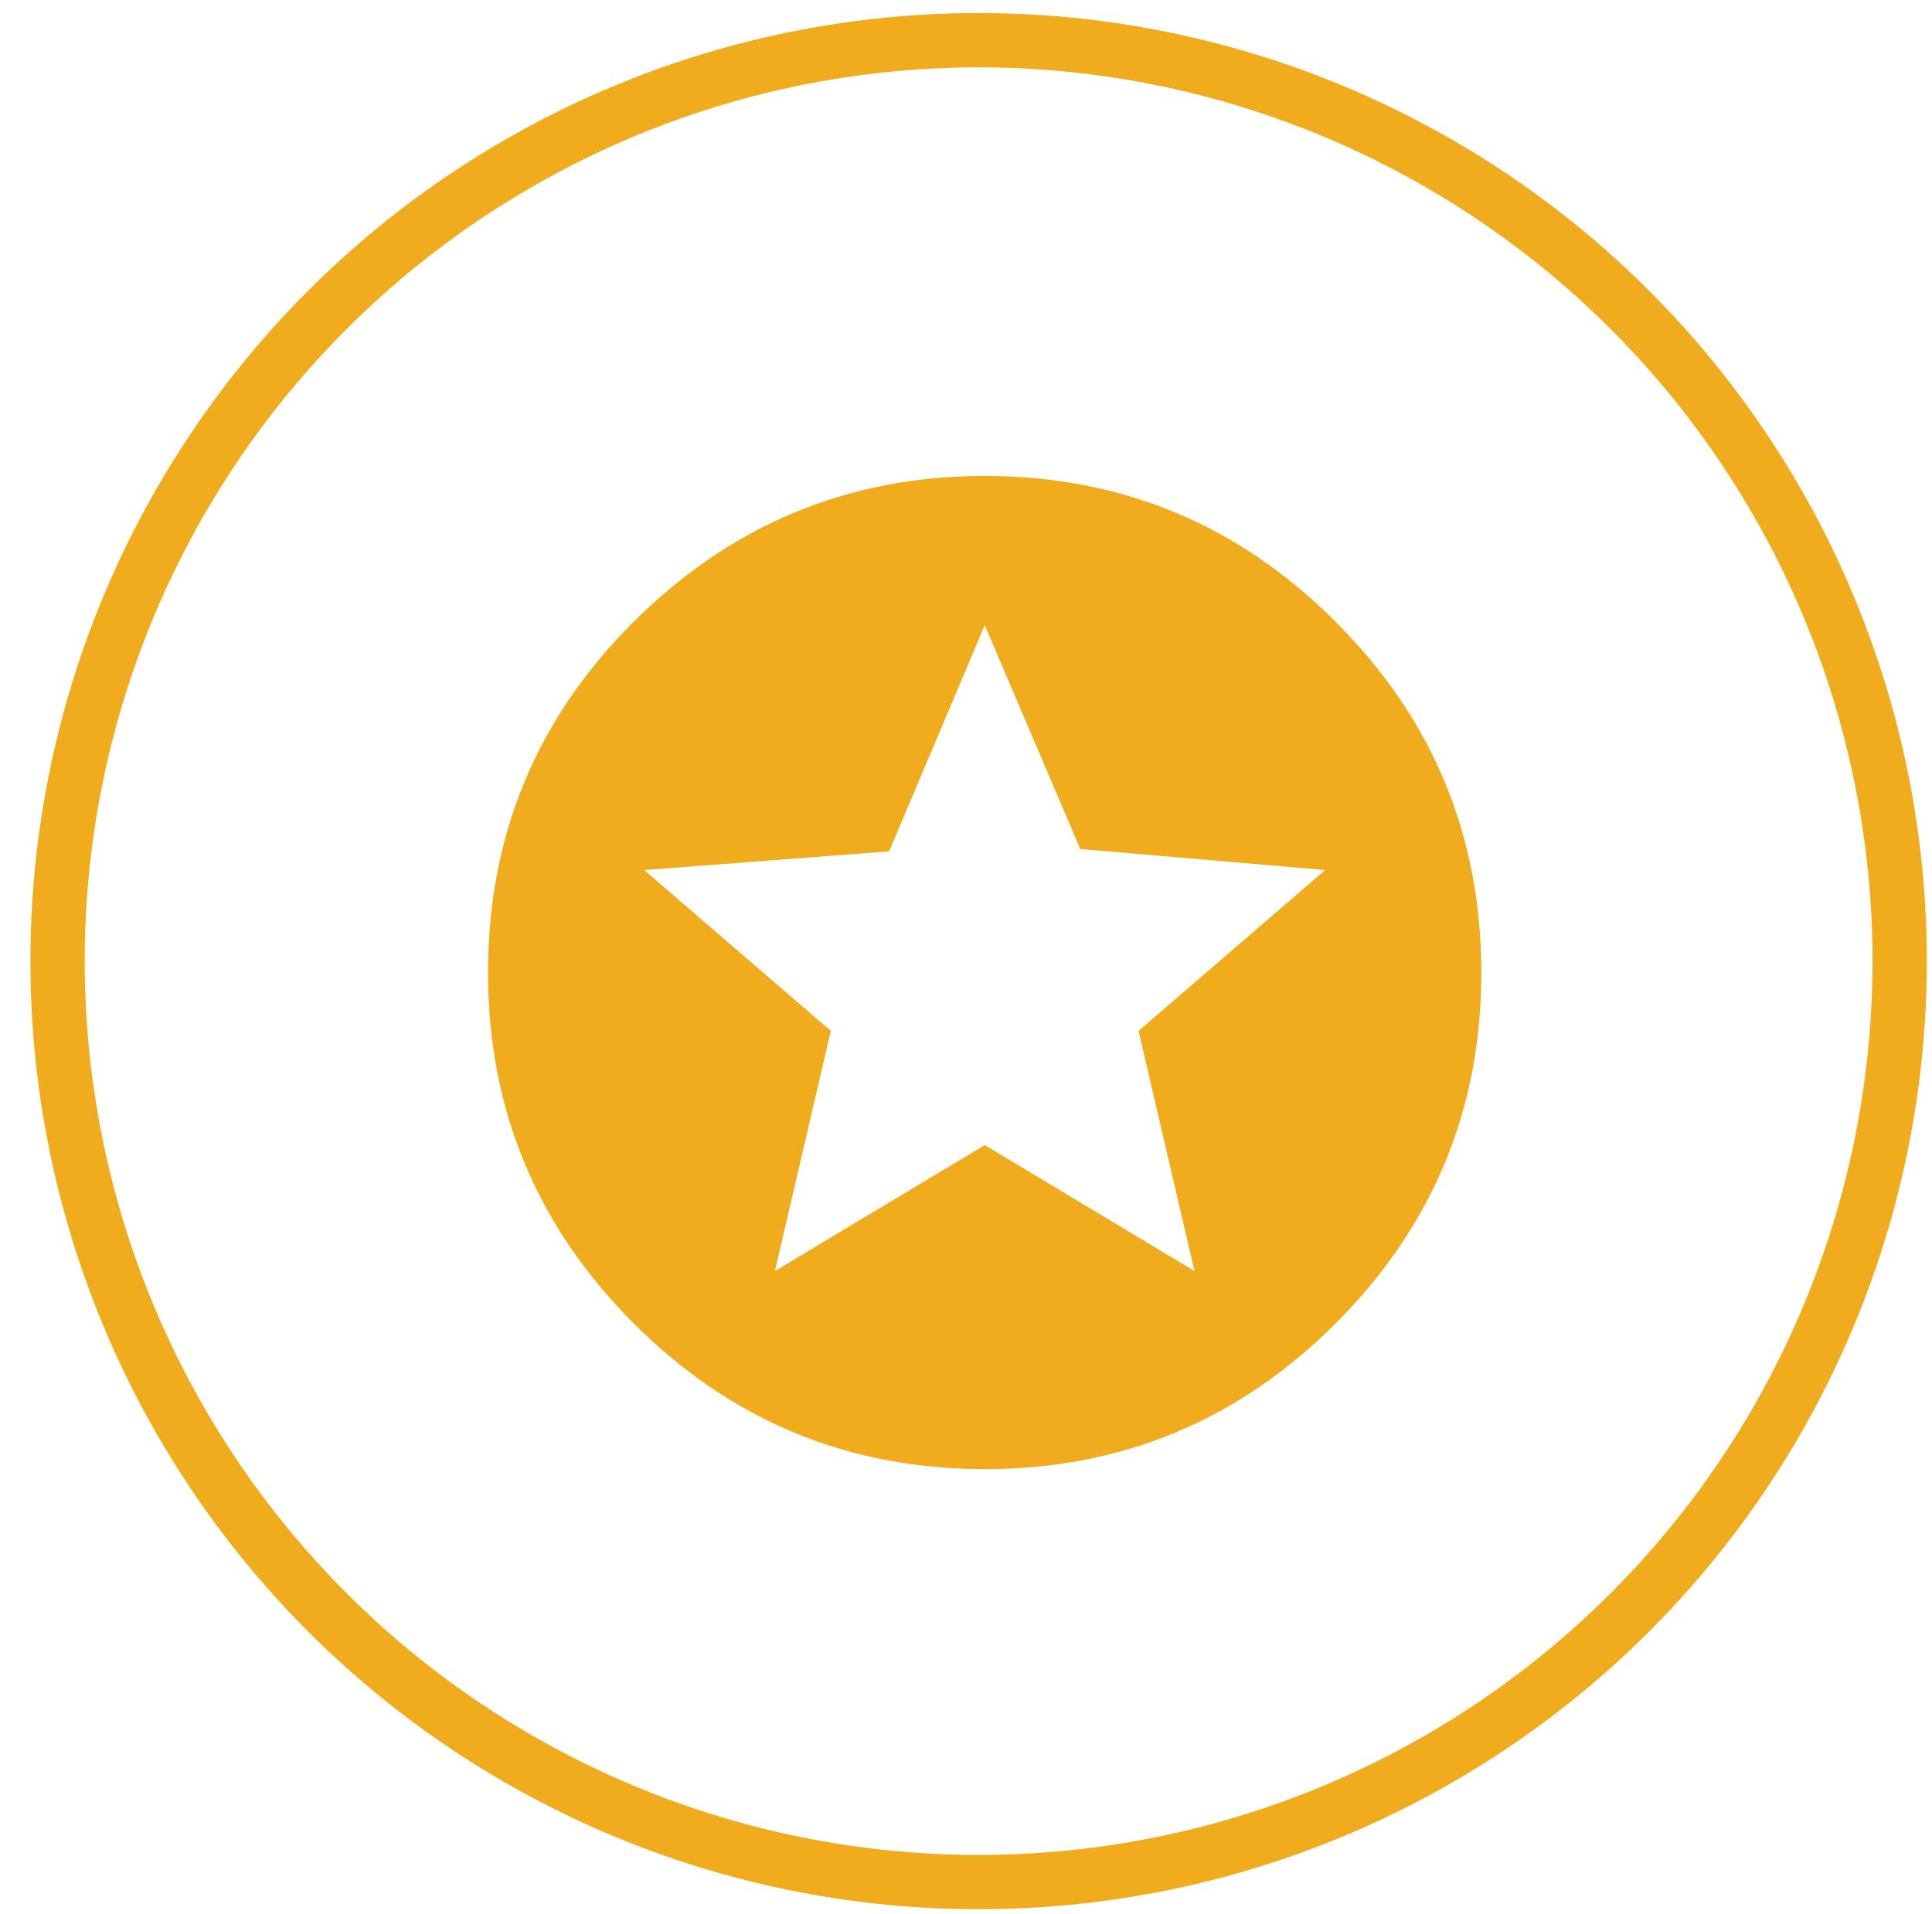
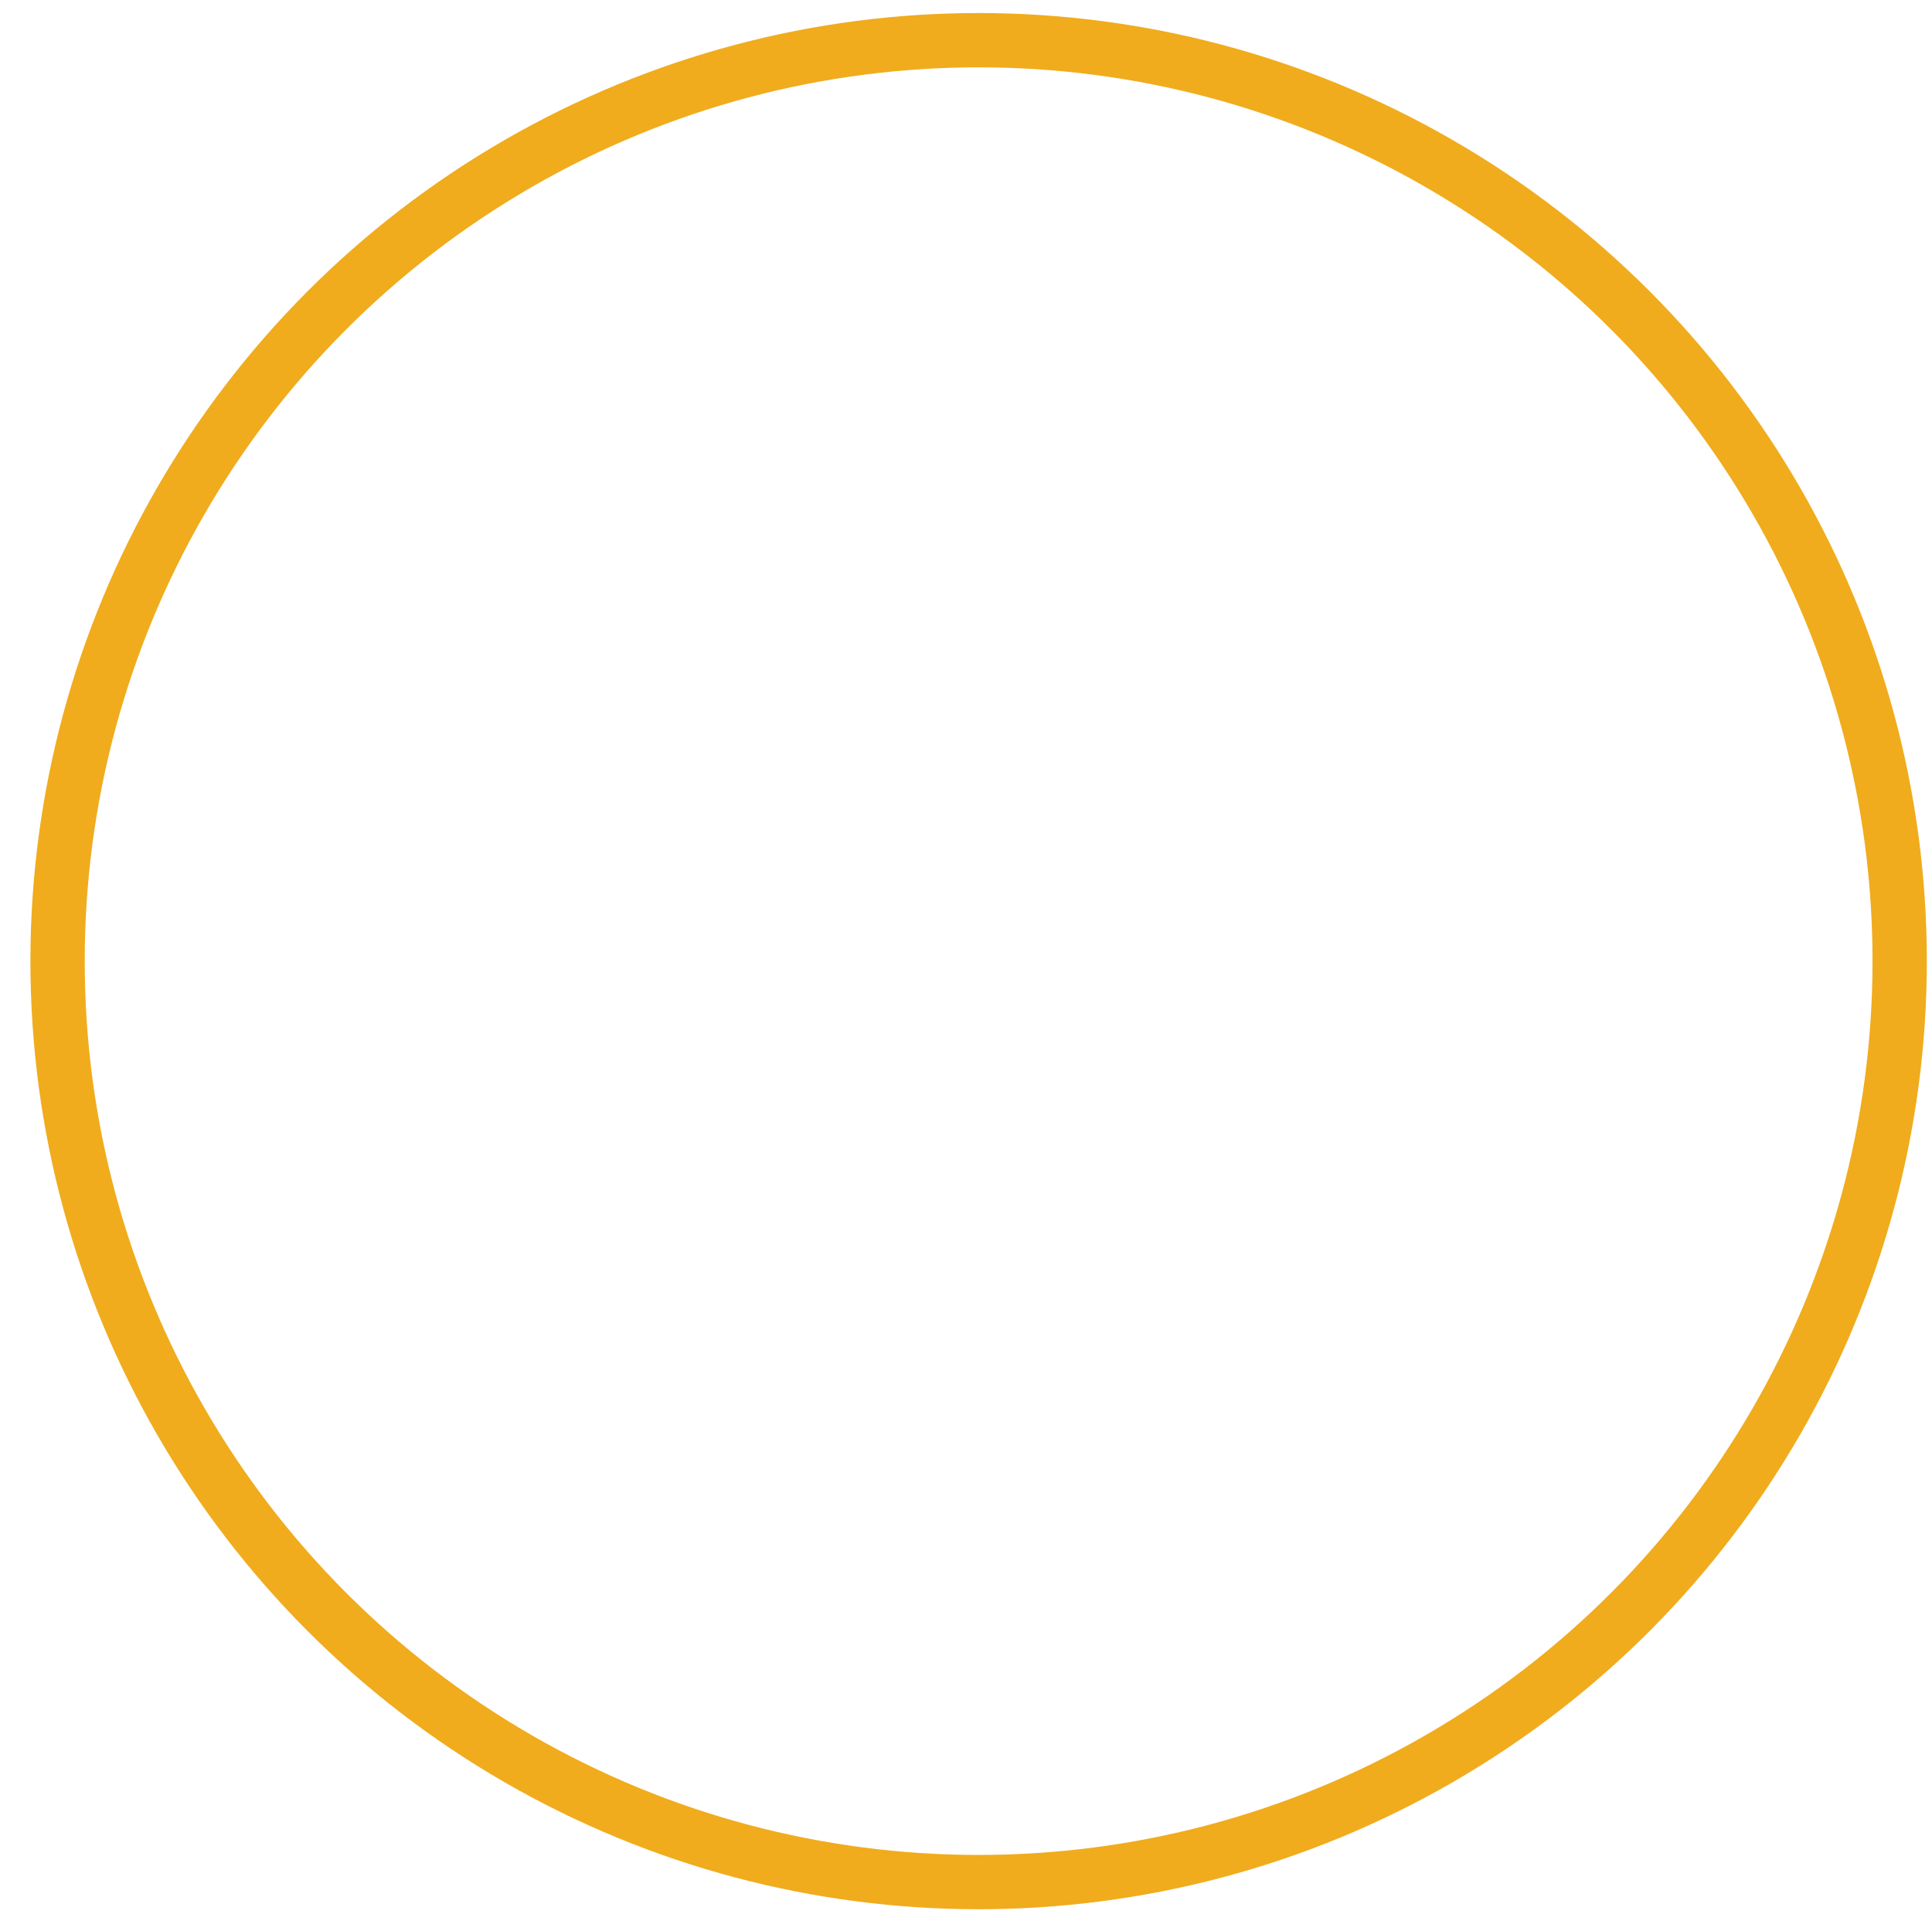
<svg xmlns="http://www.w3.org/2000/svg" width="100%" height="100%" viewBox="0 0 107 106" version="1.1" xml:space="preserve" style="fill-rule:evenodd;clip-rule:evenodd;stroke-linecap:round;stroke-linejoin:round;stroke-miterlimit:1.5;">
  <g transform="matrix(1,0,0,1,-10798,-1115)">
    <g id="iconStar" transform="matrix(1,0,0,1,5753,1115)">
-       <rect x="5045.93" y="0" width="106" height="106" style="fill:none;" />
      <g transform="matrix(1.759,0,0,1.759,4147.58,-792.842)">
        <circle cx="541" cy="481" r="29" style="fill:none;stroke:rgb(240,172,29);stroke-width:1.71px;" />
      </g>
      <g transform="matrix(0.87,0,0,0.87,2724.97,-3403.69)">
-         <path d="M2742.74,3993.21L2739.18,3977.92L2751.06,3967.68L2735.47,3966.34L2729.39,3952.09L2723.3,3966.49L2707.71,3967.68L2719.59,3977.92L2716.03,3993.21L2729.39,3985.19L2742.74,3993.21ZM2706.97,3951.94C2713.2,3945.71 2720.68,3942.59 2729.39,3942.59C2738.09,3942.59 2745.54,3945.68 2751.72,3951.87C2757.91,3958.05 2761,3965.5 2761,3974.21C2761,3982.91 2757.91,3990.36 2751.72,3996.55C2745.54,4002.73 2738.09,4005.82 2729.39,4005.82C2720.68,4005.82 2713.23,4002.73 2707.05,3996.55C2700.86,3990.36 2697.77,3982.91 2697.77,3974.21C2697.77,3965.5 2700.84,3958.08 2706.97,3951.94Z" style="fill:rgb(240,172,29);fill-rule:nonzero;" />
-       </g>
+         </g>
    </g>
  </g>
</svg>